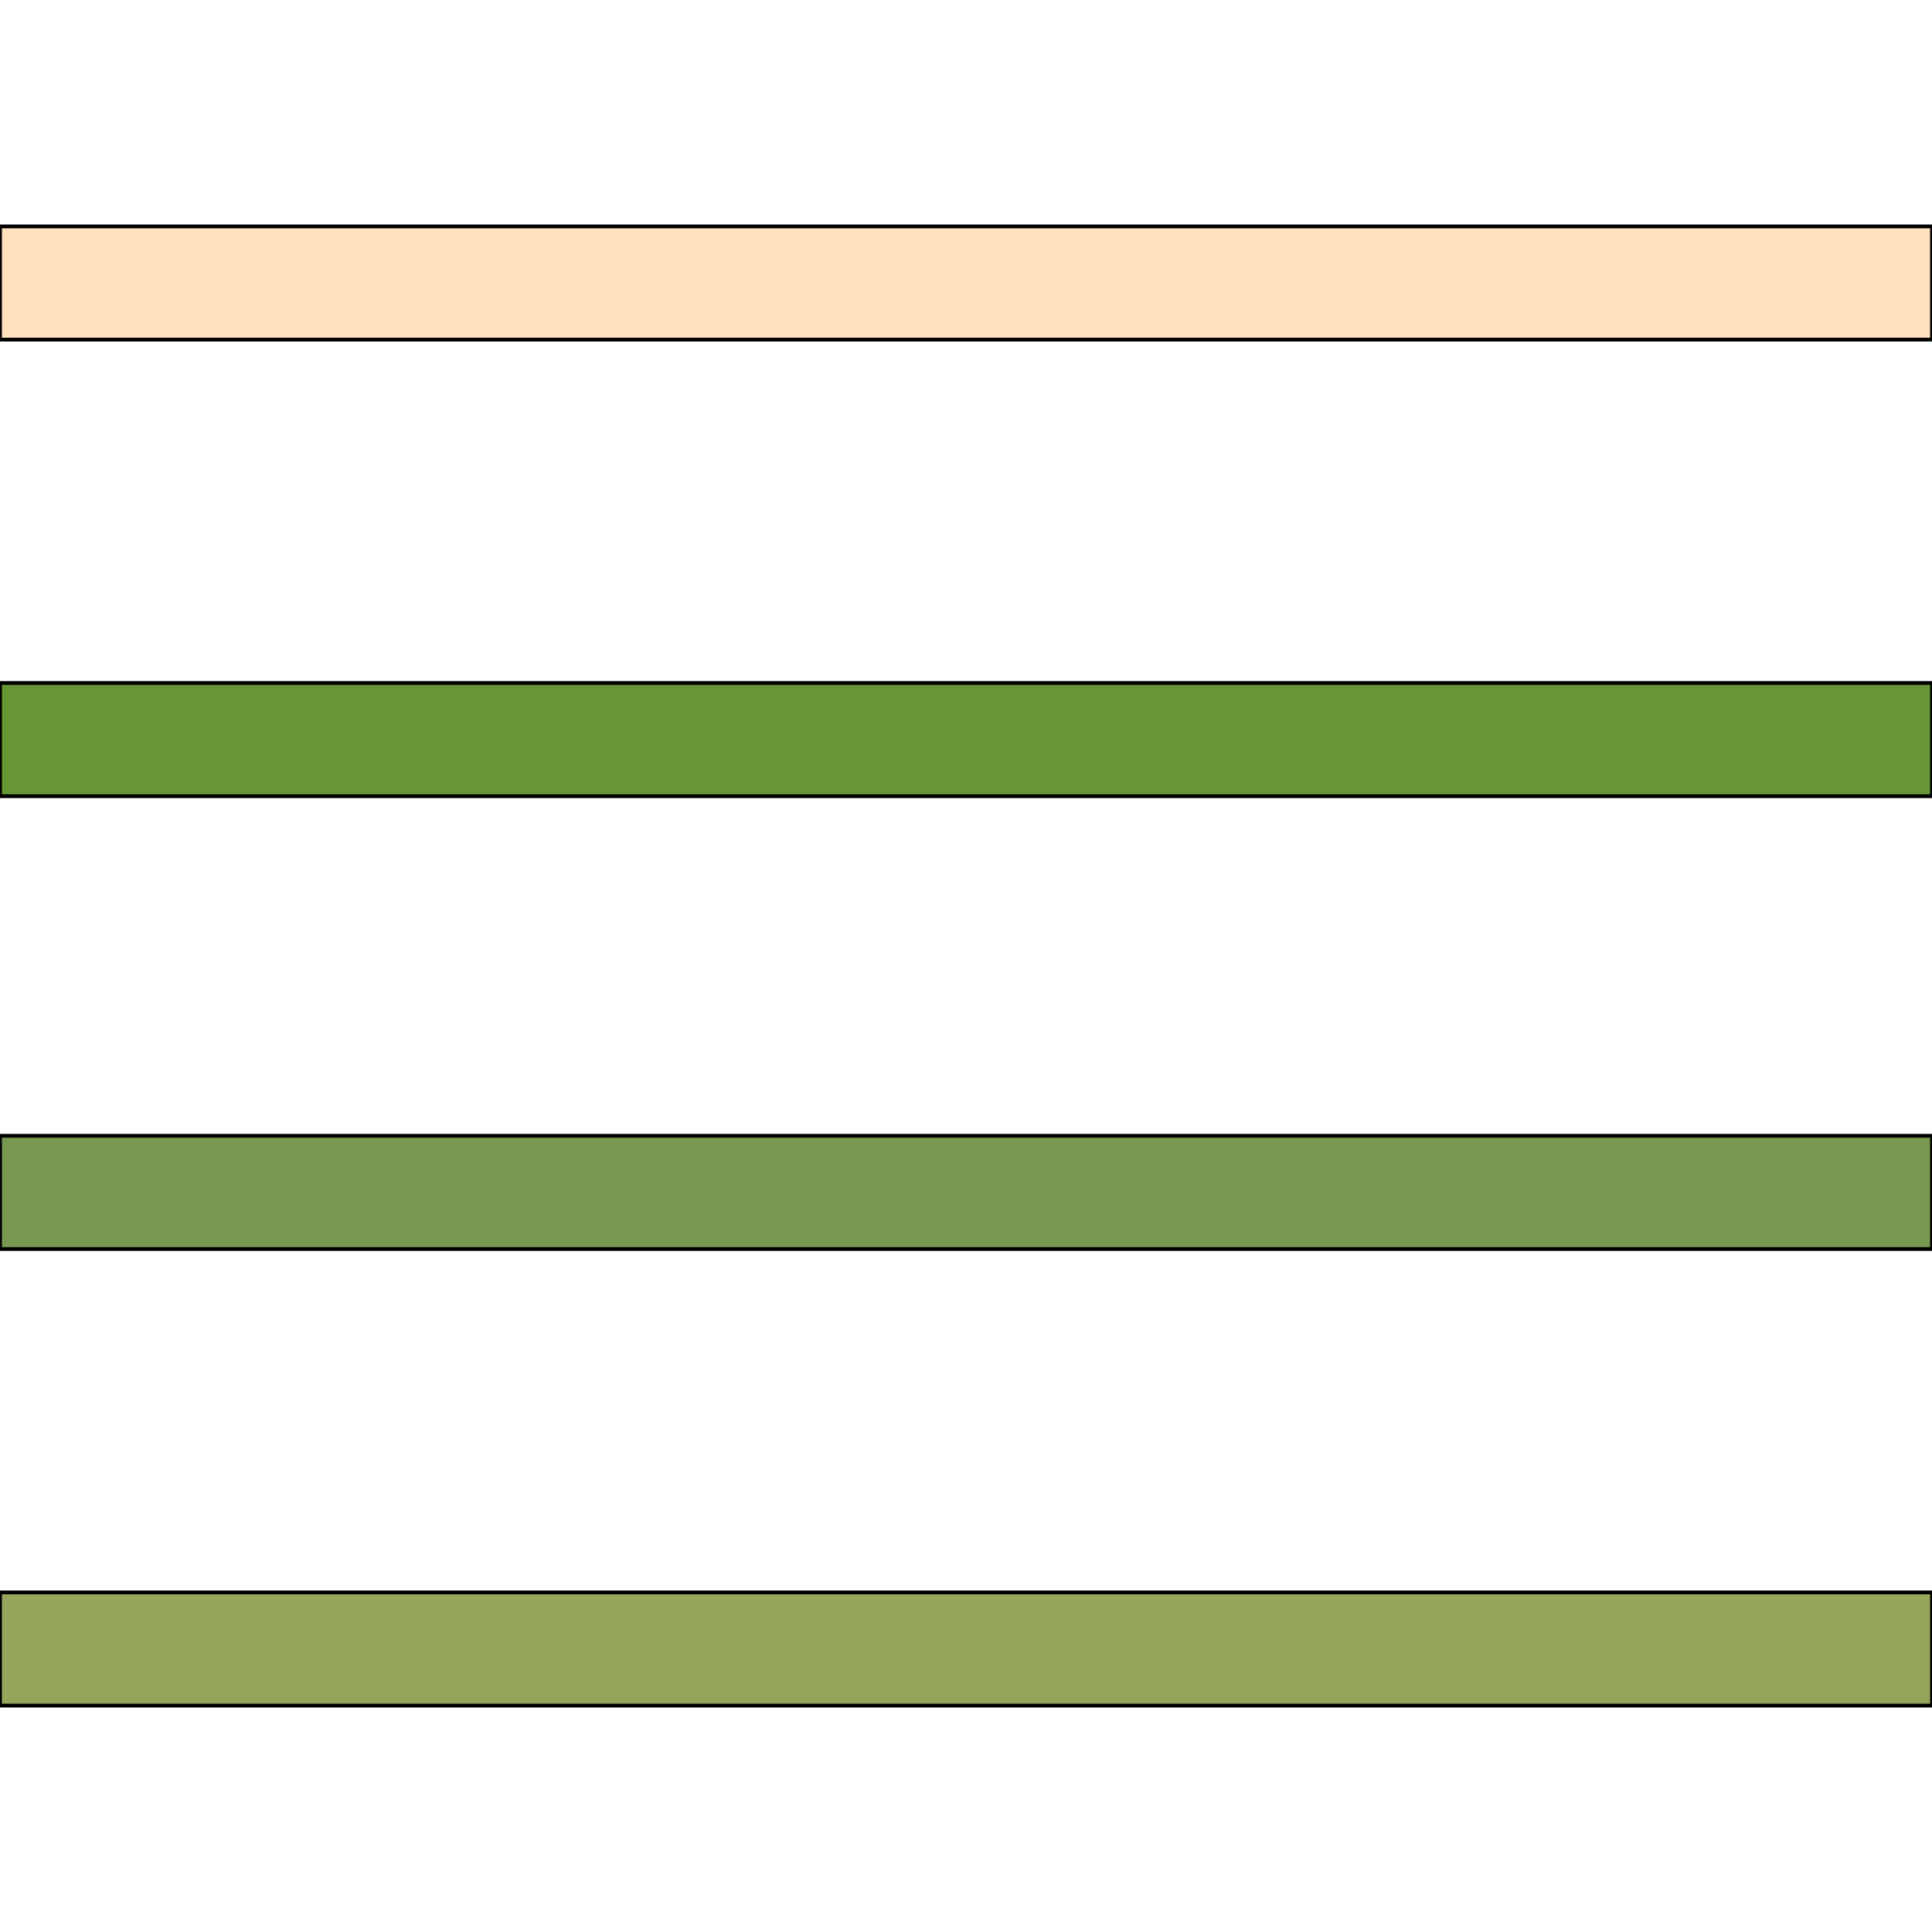
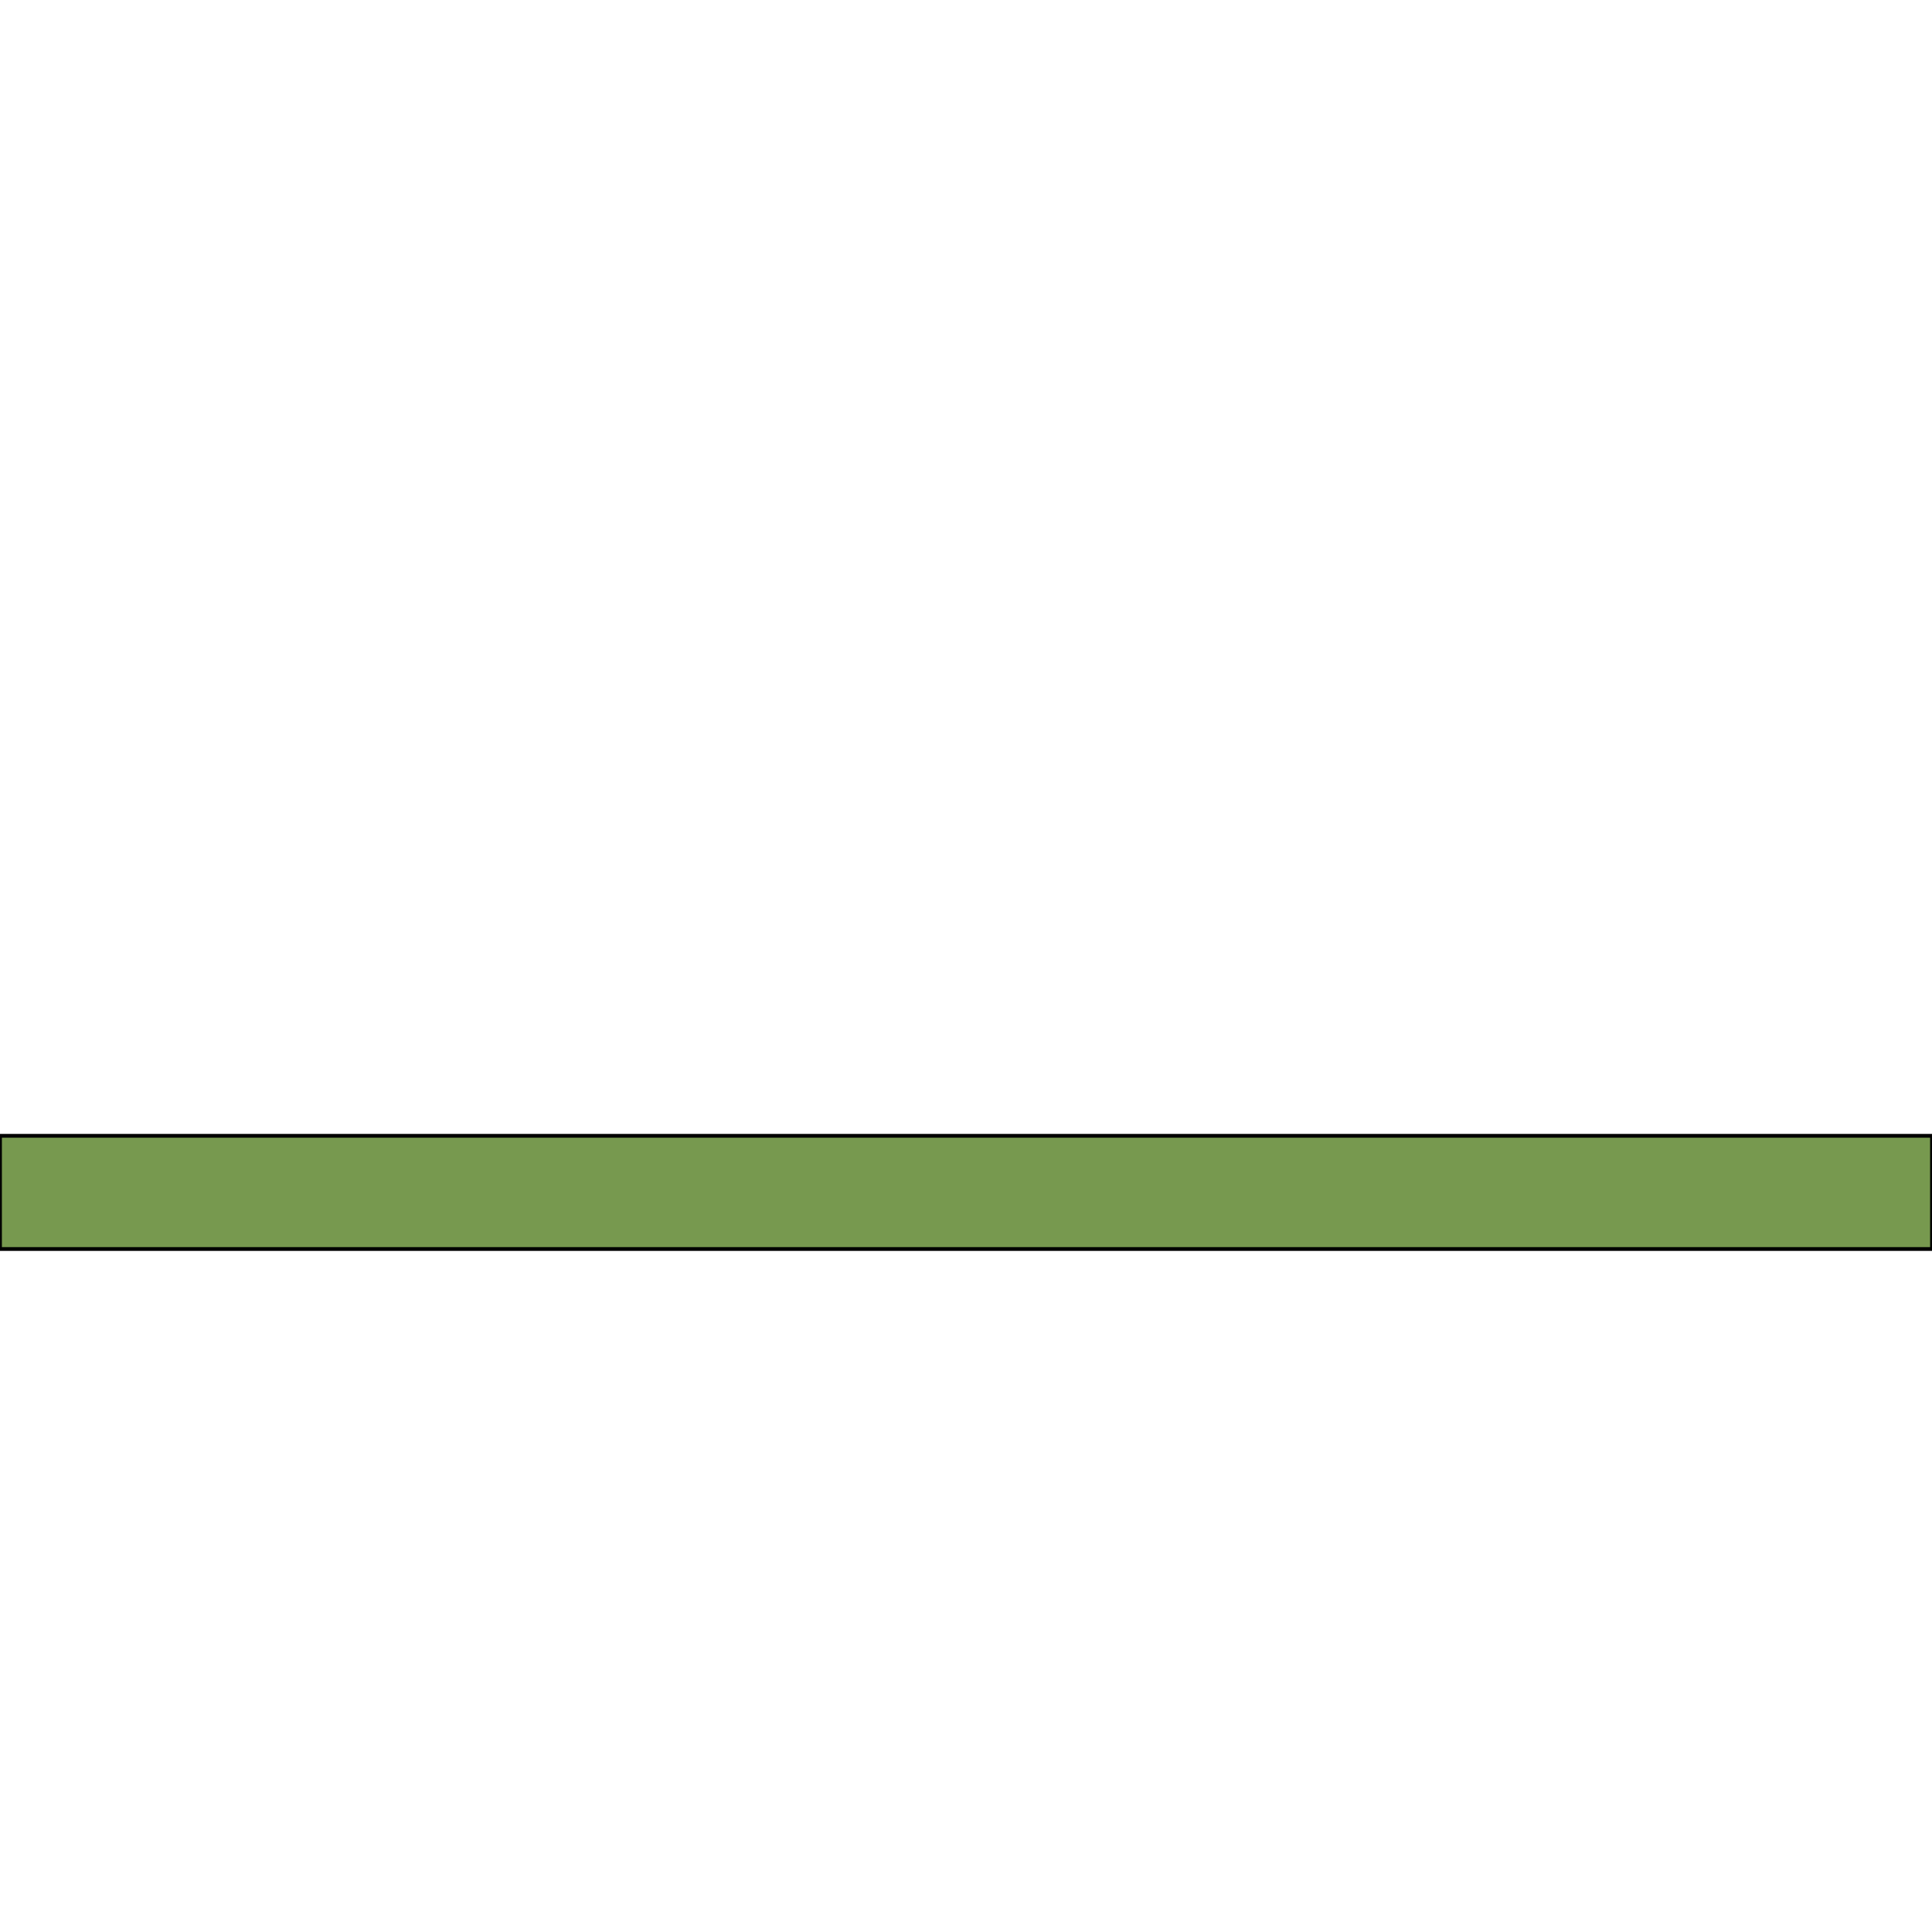
<svg xmlns="http://www.w3.org/2000/svg" id="th_the_align-justify" width="100%" height="100%" version="1.1" preserveAspectRatio="xMidYMin slice" data-uid="the_align-justify" data-keyword="the_align-justify" viewBox="0 0 512 512" data-colors="[&quot;#ffe1bd&quot;,&quot;#699635&quot;,&quot;#77994f&quot;,&quot;#95a55b&quot;]">
  <defs id="SvgjsDefs53720" />
-   <path id="th_the_align-justify_0" d="M512 60L512 90L0 90L0 60Z " fill-rule="evenodd" fill="#ffe1bd" stroke-width="1" stroke="#000000" />
-   <path id="th_the_align-justify_1" d="M0 211L512 211L512 181L0 181Z " fill-rule="evenodd" fill="#699635" stroke-width="1" stroke="#000000" />
  <path id="th_the_align-justify_2" d="M0 331L512 331L512 301L0 301Z " fill-rule="evenodd" fill="#77994f" stroke-width="1" stroke="#000000" />
-   <path id="th_the_align-justify_3" d="M0 452L512 452L512 422L0 422Z " fill-rule="evenodd" fill="#95a55b" stroke-width="1" stroke="#000000" />
</svg>